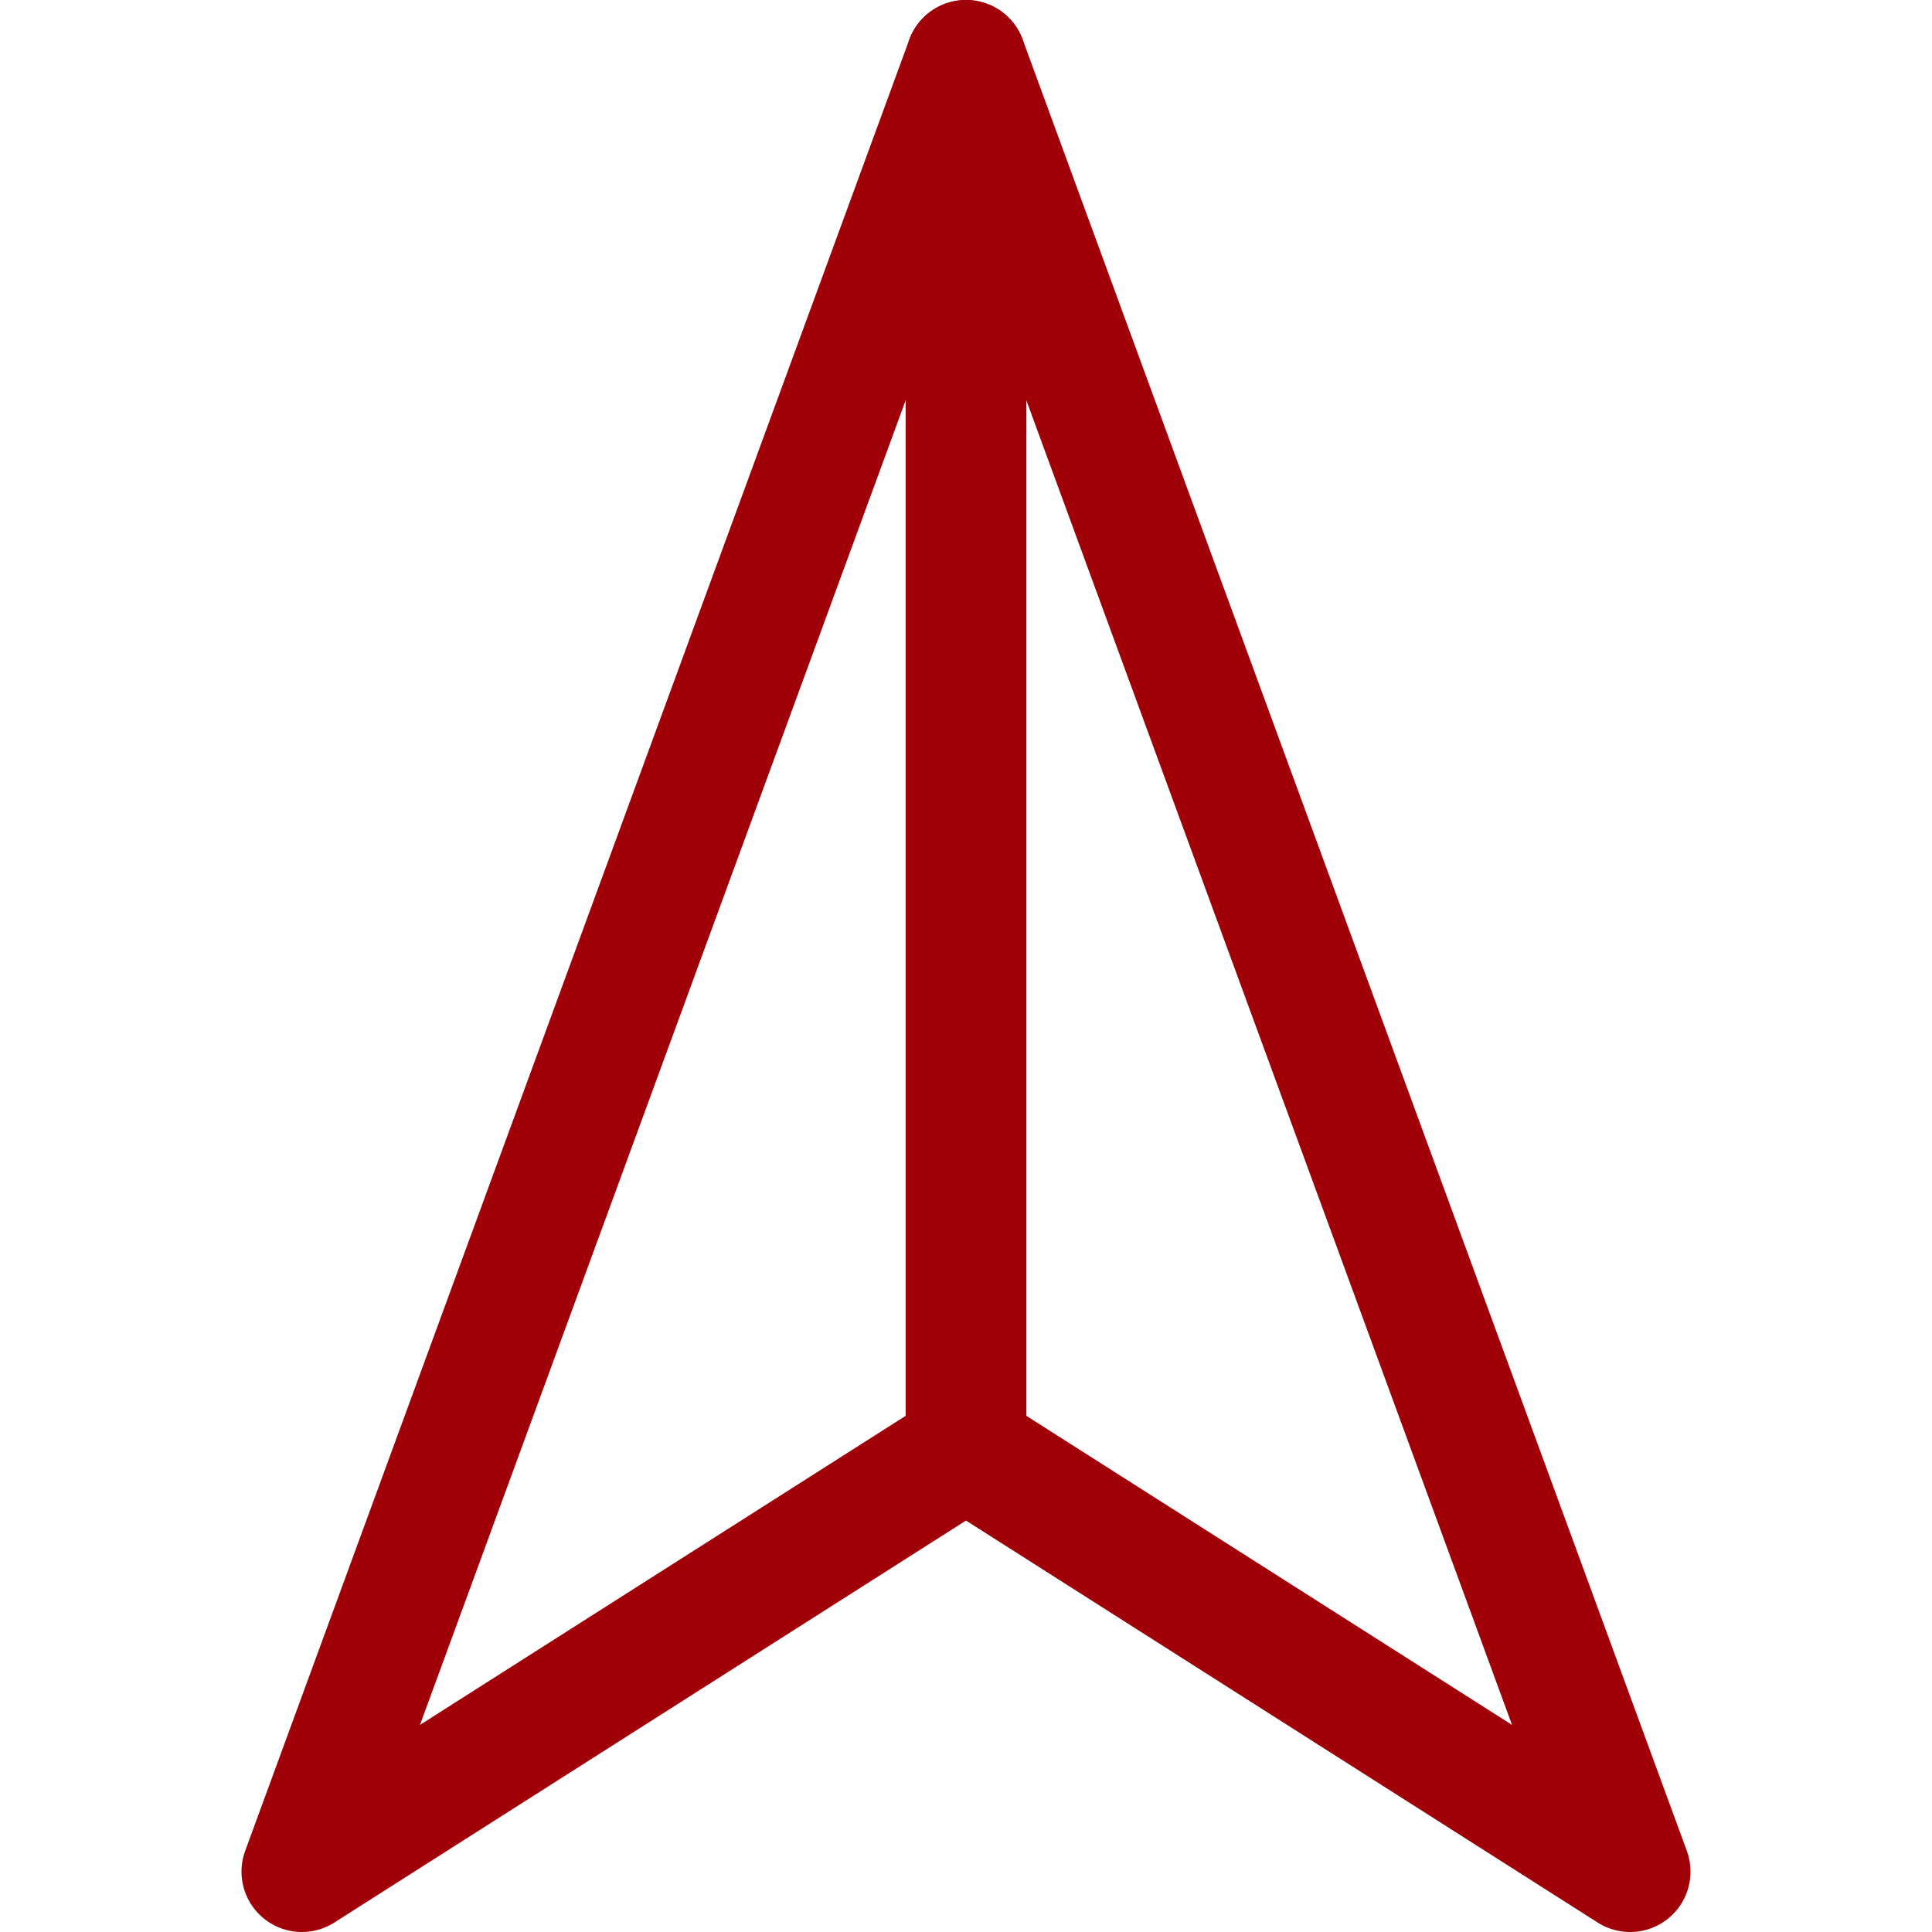
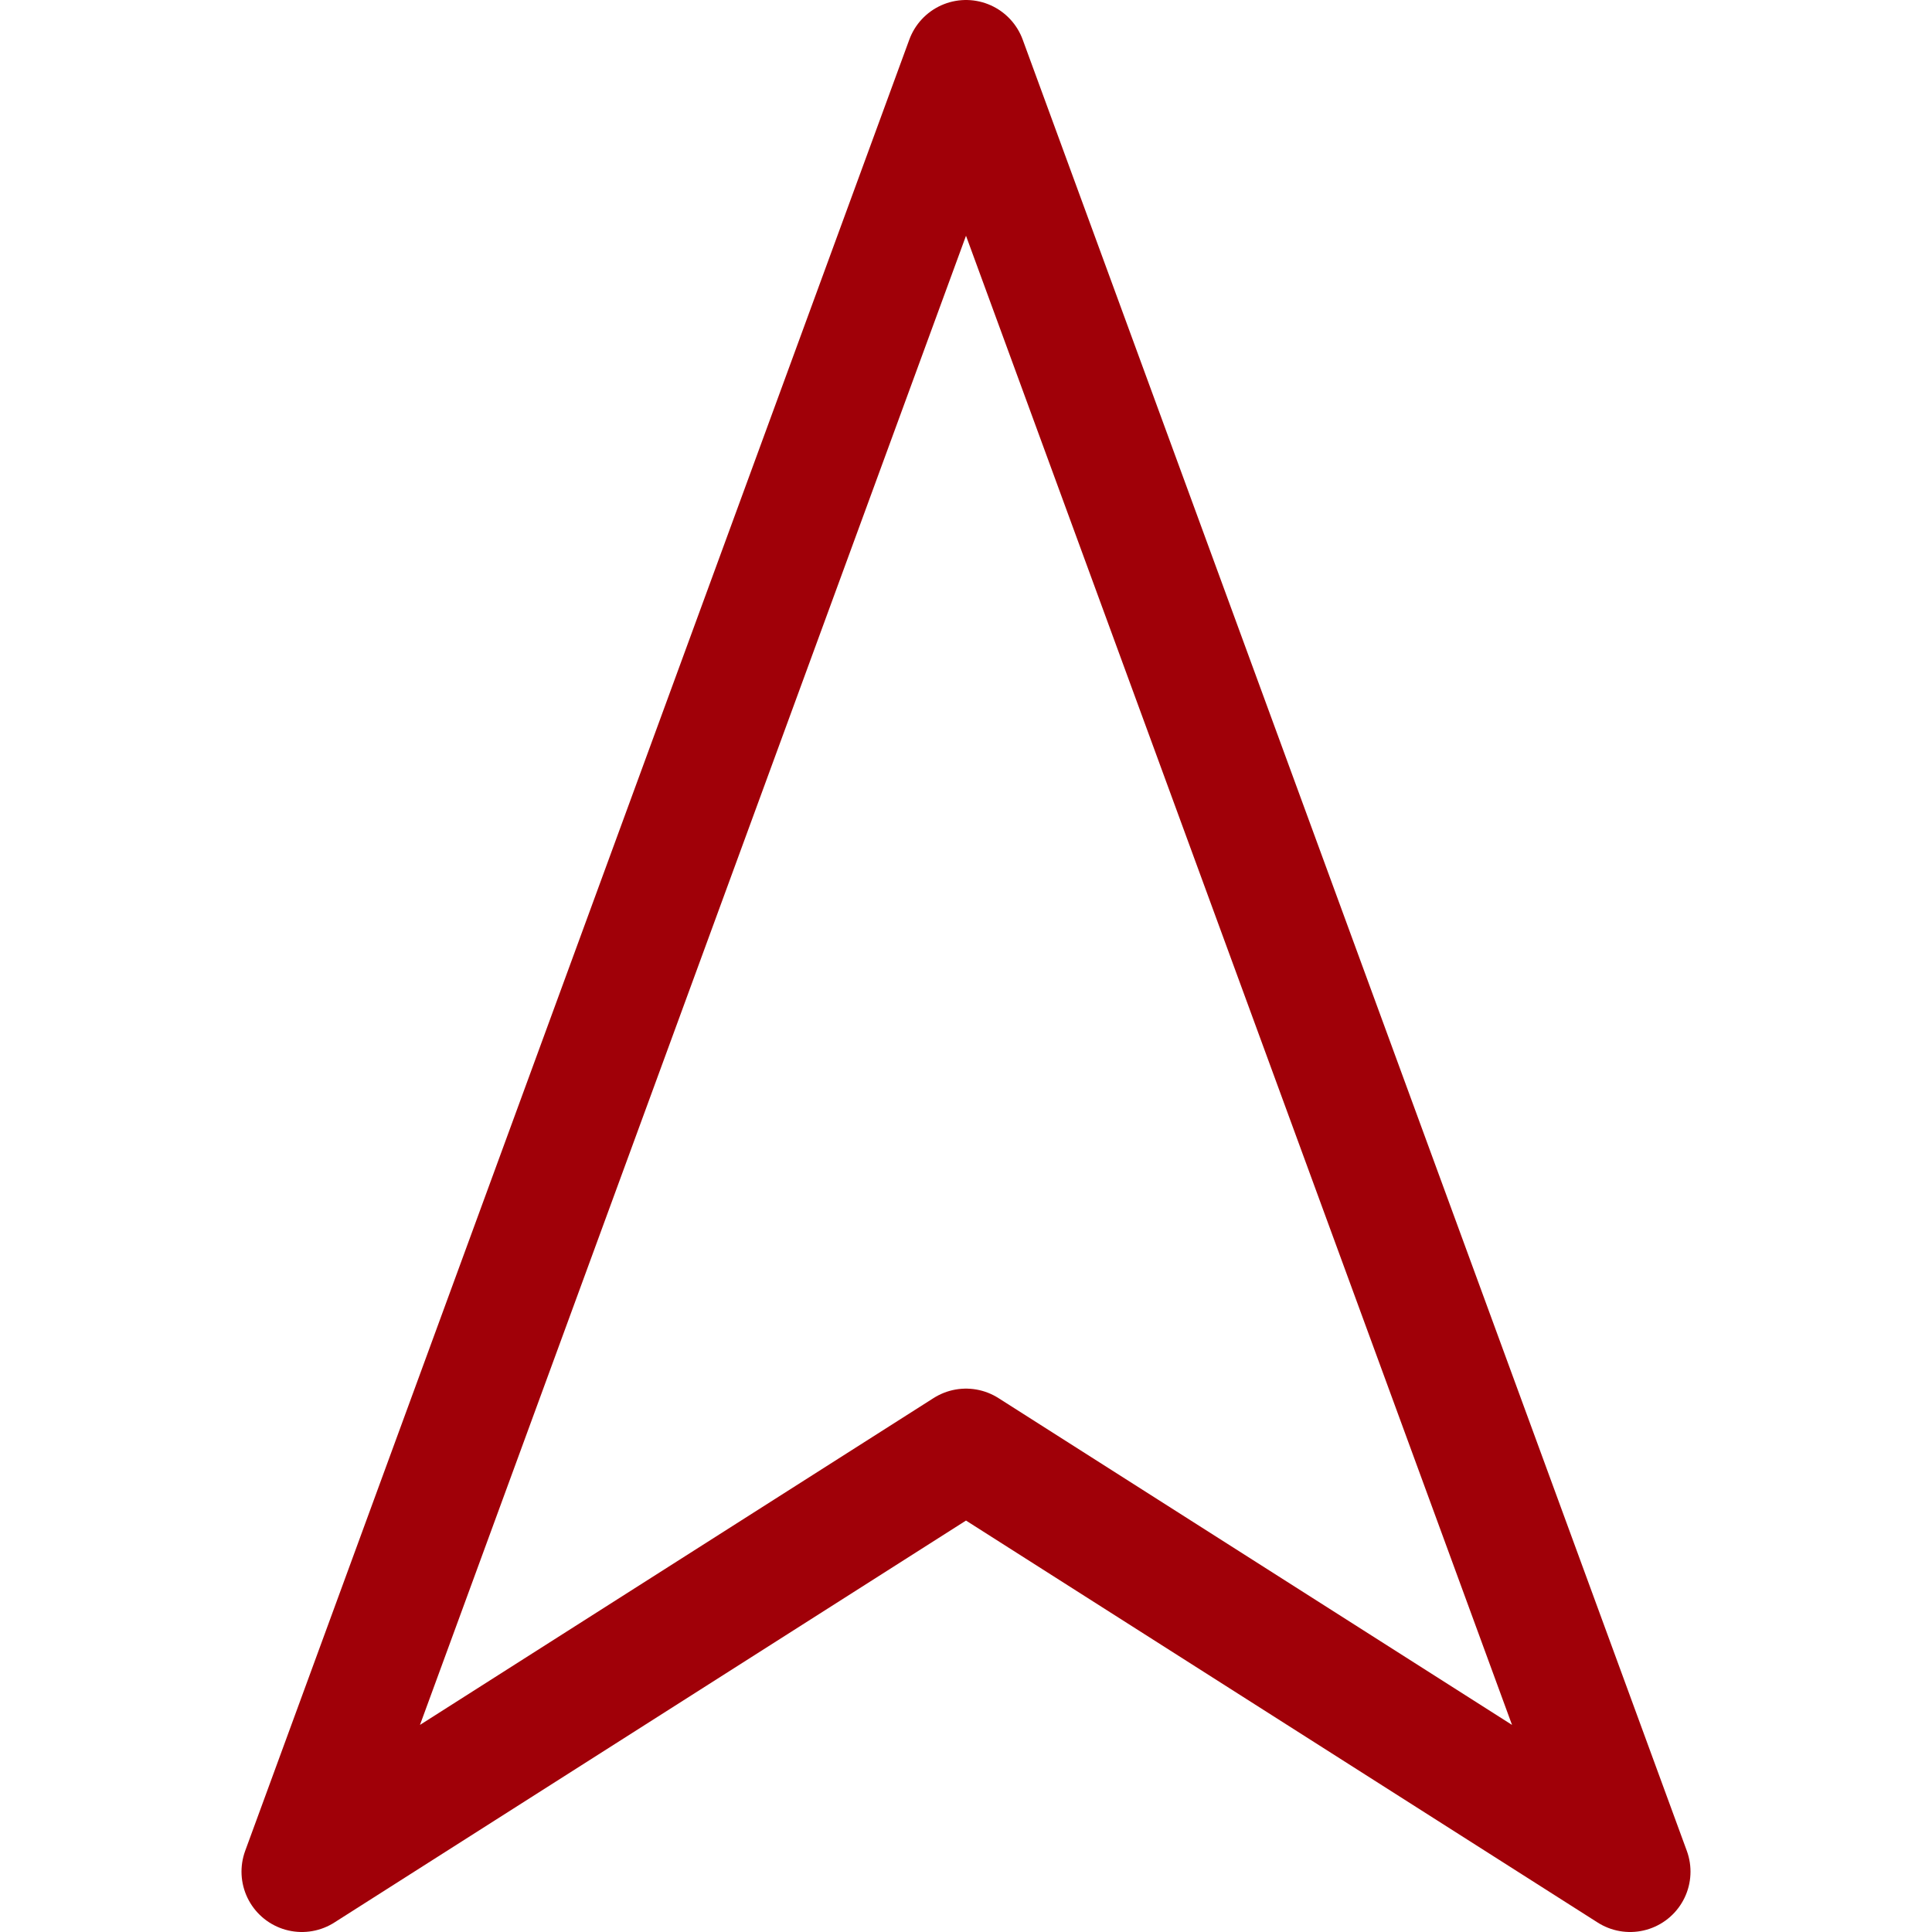
<svg xmlns="http://www.w3.org/2000/svg" width="32px" height="32px" viewBox="0 0 32 32">
  <defs>
    <style>.cls-1{fill:none;stroke:#a00008;stroke-linecap:round;stroke-linejoin:round;stroke-width:2px;}</style>
  </defs>
  <title />
  <g data-name="Layer 2" id="Layer_2">
    <polygon class="cls-1" points="16 24 5 31 16 1 27 31 16 24" />
-     <line class="cls-1" x1="16" x2="16" y1="24" y2="1" />
  </g>
</svg>